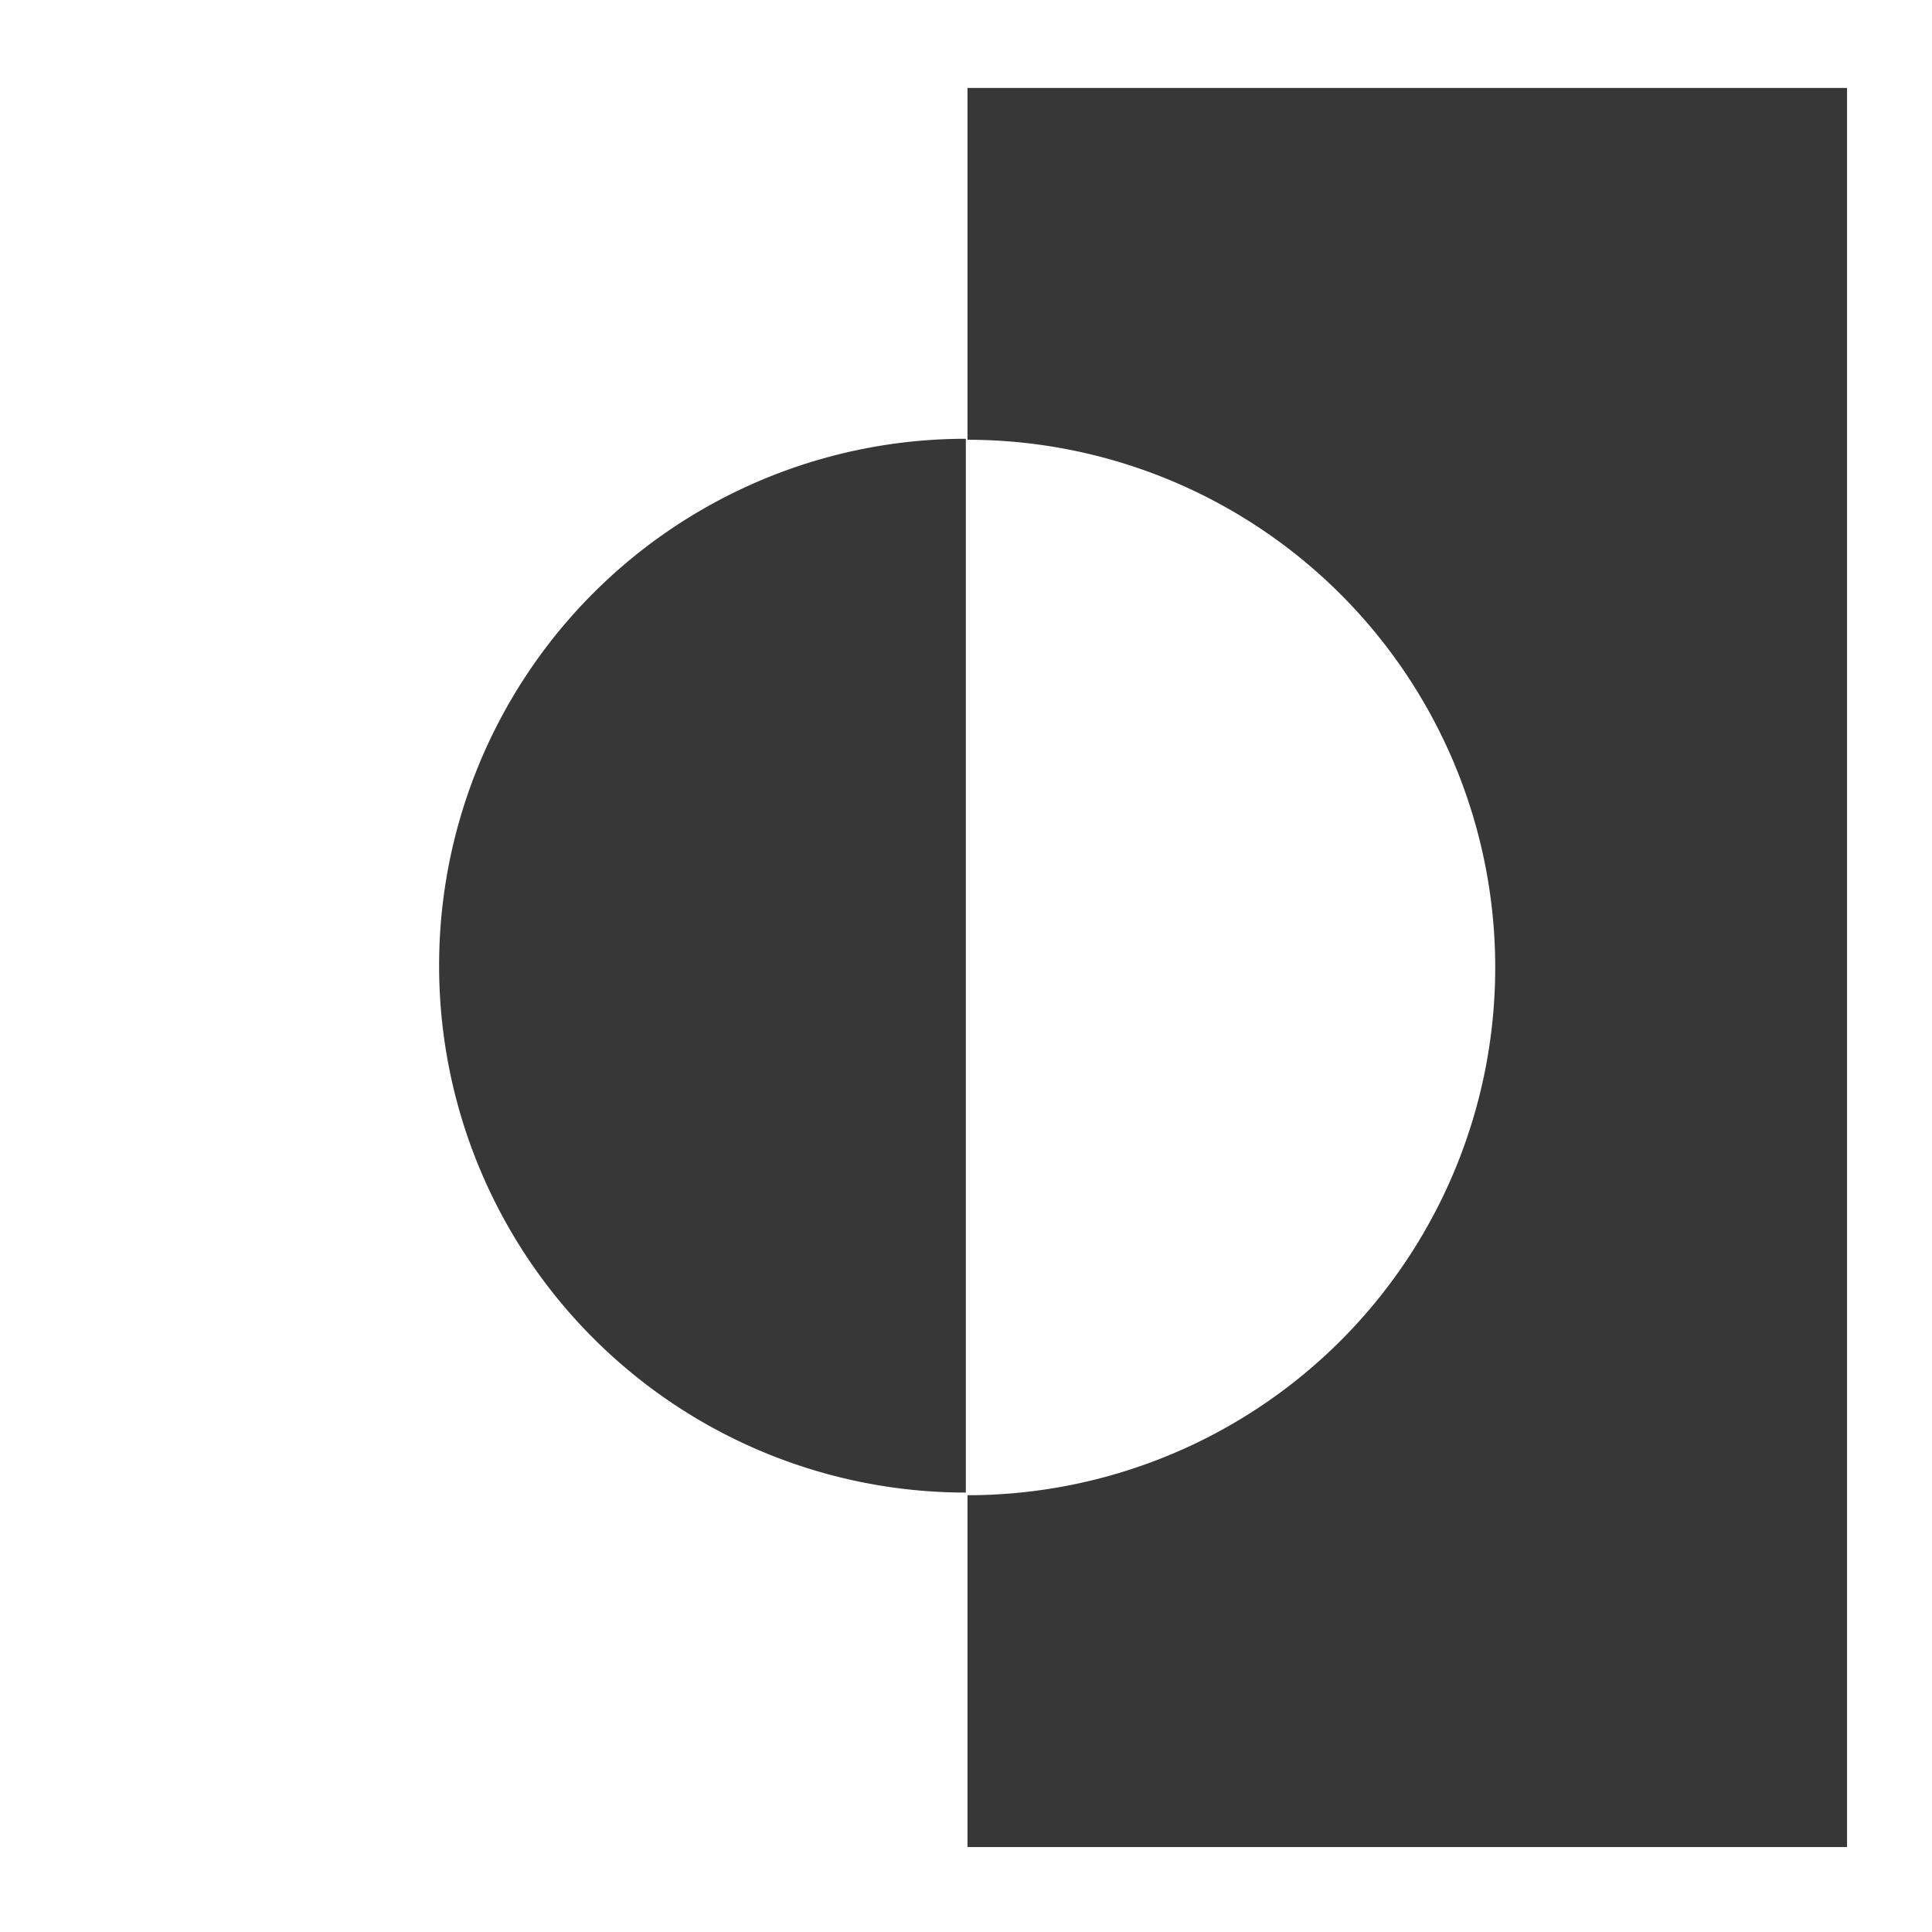
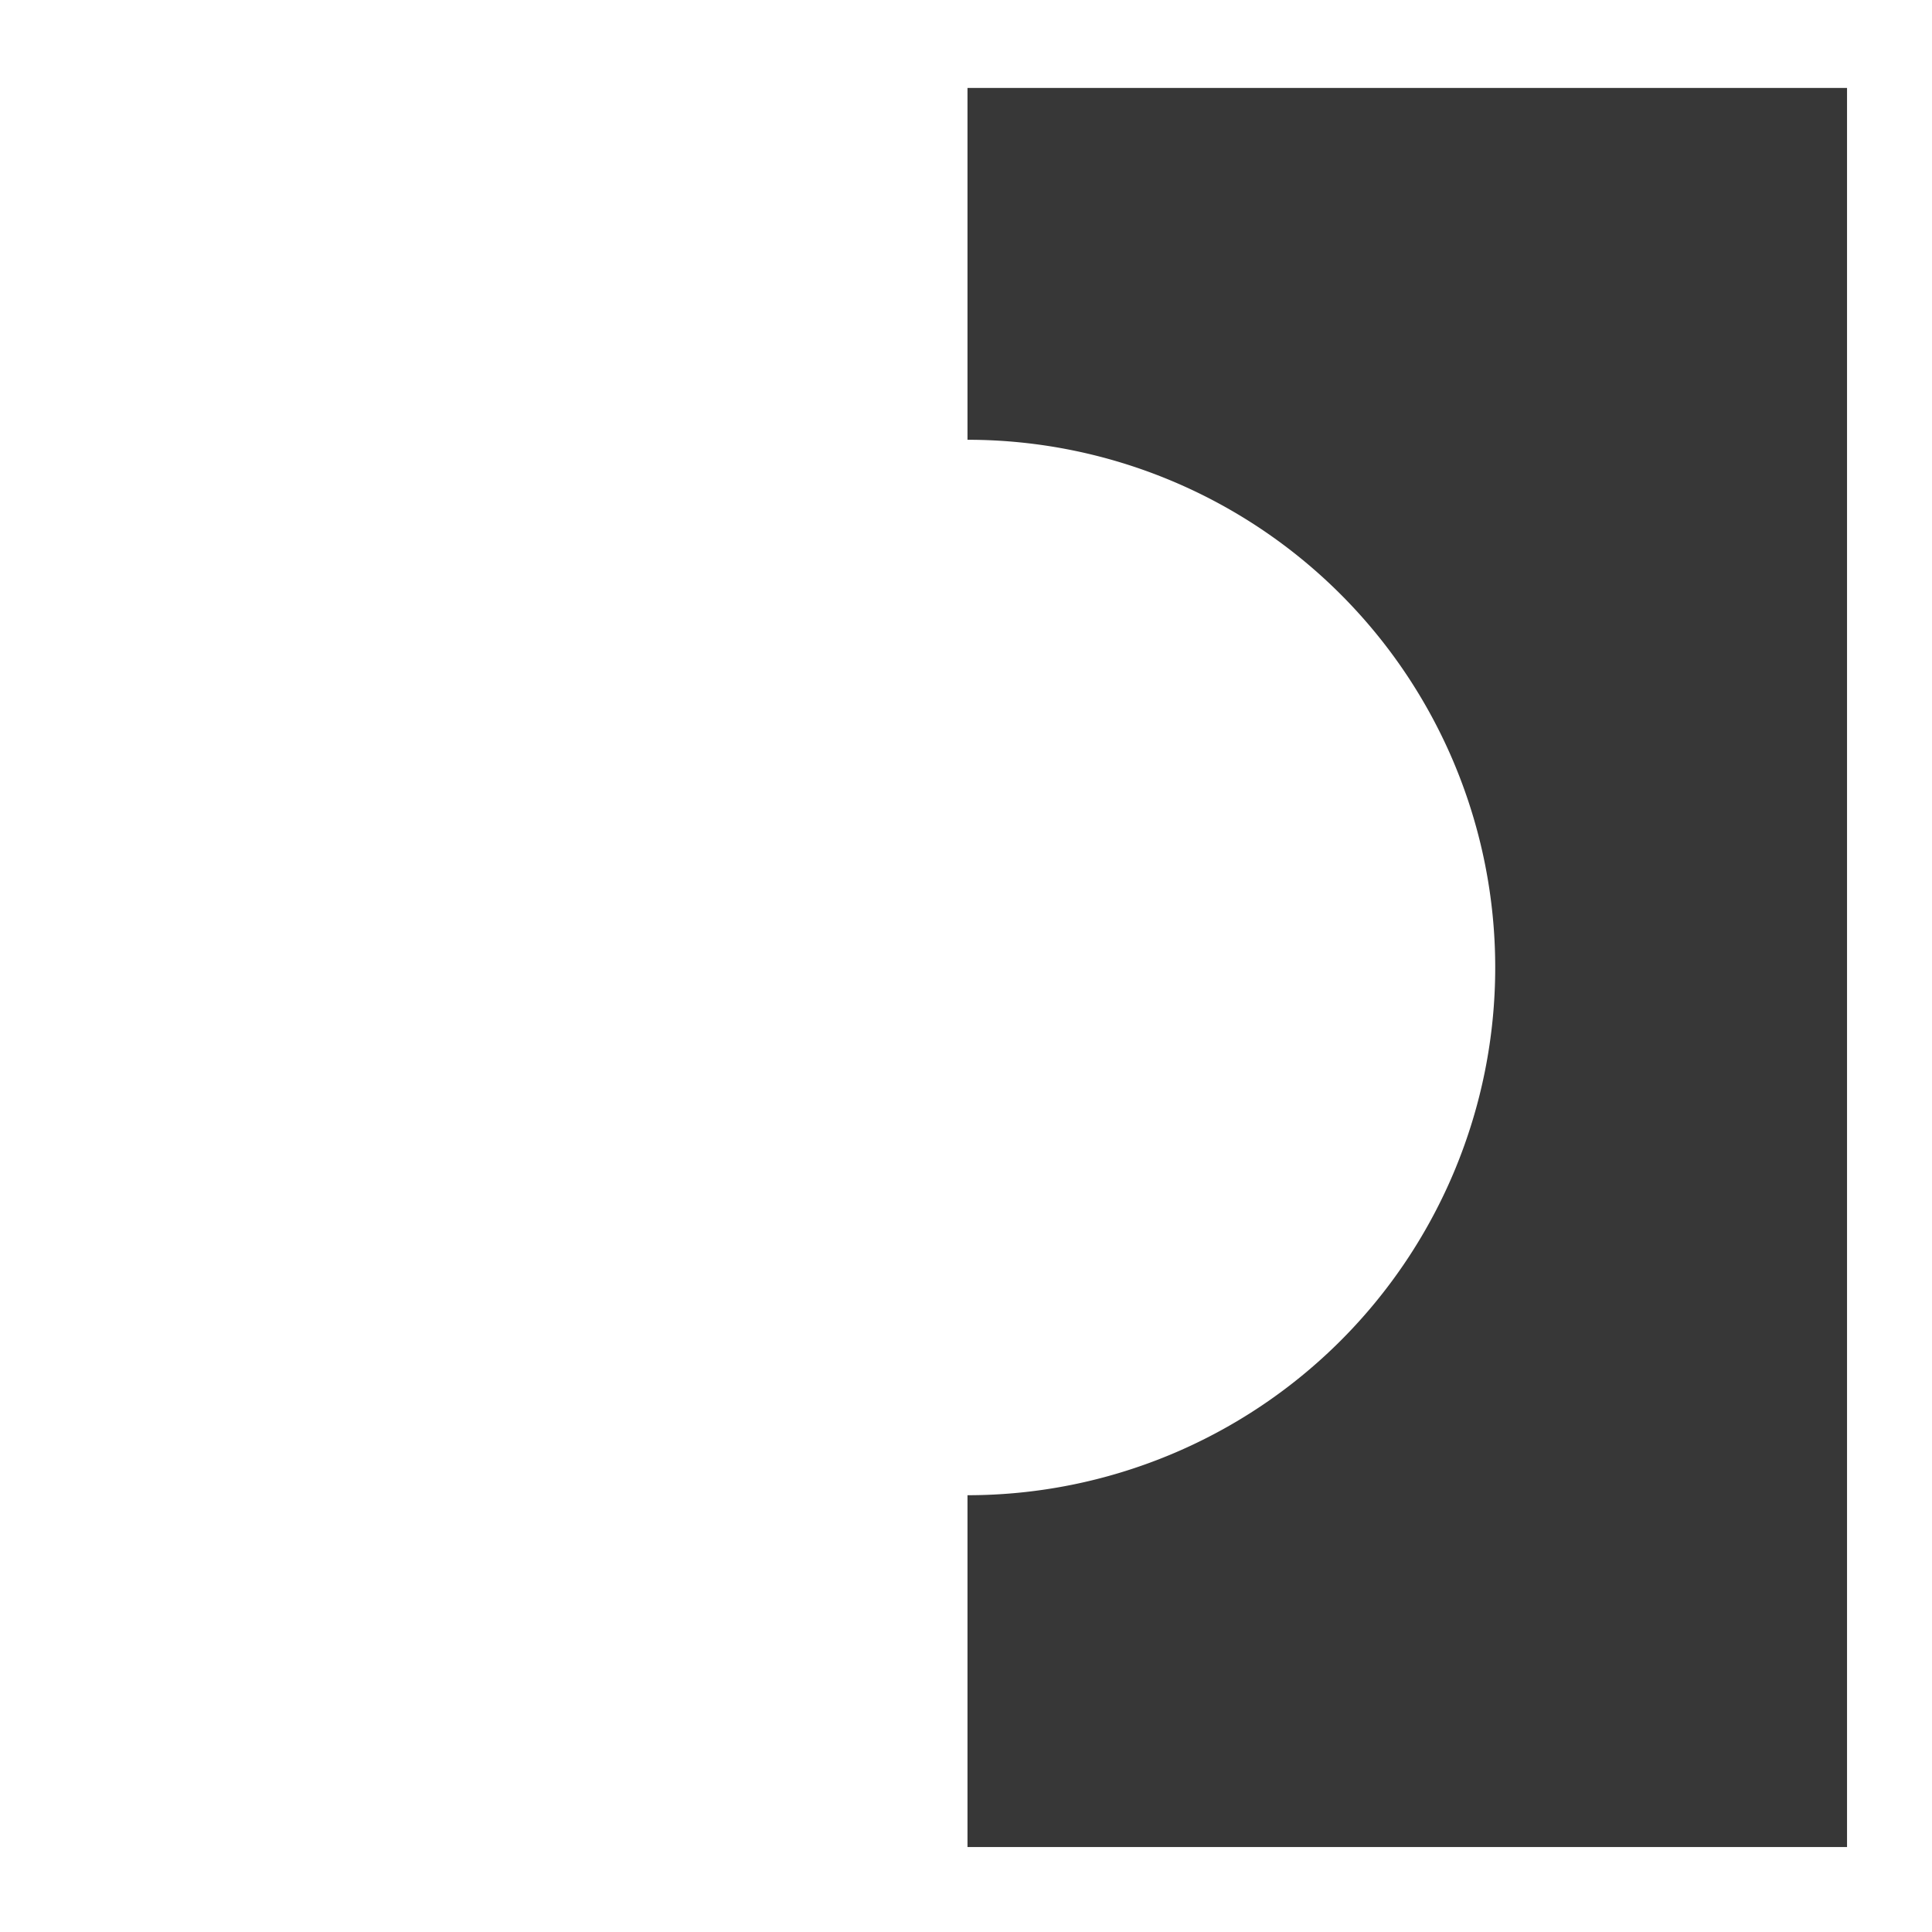
<svg xmlns="http://www.w3.org/2000/svg" width="800px" height="800px" viewBox="0 0 5.821 5.821" id="svg8" version="1.1">
  <g transform="translate(0 -291.18)" id="layer1">
    <path id="rect975" transform="matrix(.265 0 0 .265 0 291.18)" d="M11 1v4a6 6 0 1 1 0 12v4h10V1z" style="opacity:1;vector-effect:none;fill:#373737;fill-opacity:1;stroke:none;stroke-width:2;stroke-linecap:butt;stroke-linejoin:bevel;stroke-miterlimit:4;stroke-dasharray:none;stroke-dashoffset:3.2;stroke-opacity:1" />
-     <path id="path979-5" d="M2.91 292.502a1.587 1.587 0 0 0-1.587 1.588 1.587 1.587 0 0 0 1.587 1.587z" style="opacity:1;vector-effect:none;fill:#373737;fill-opacity:1;stroke:none;stroke-width:.529;stroke-linecap:butt;stroke-linejoin:bevel;stroke-miterlimit:4;stroke-dasharray:none;stroke-dashoffset:3.2;stroke-opacity:1" />
  </g>
</svg>